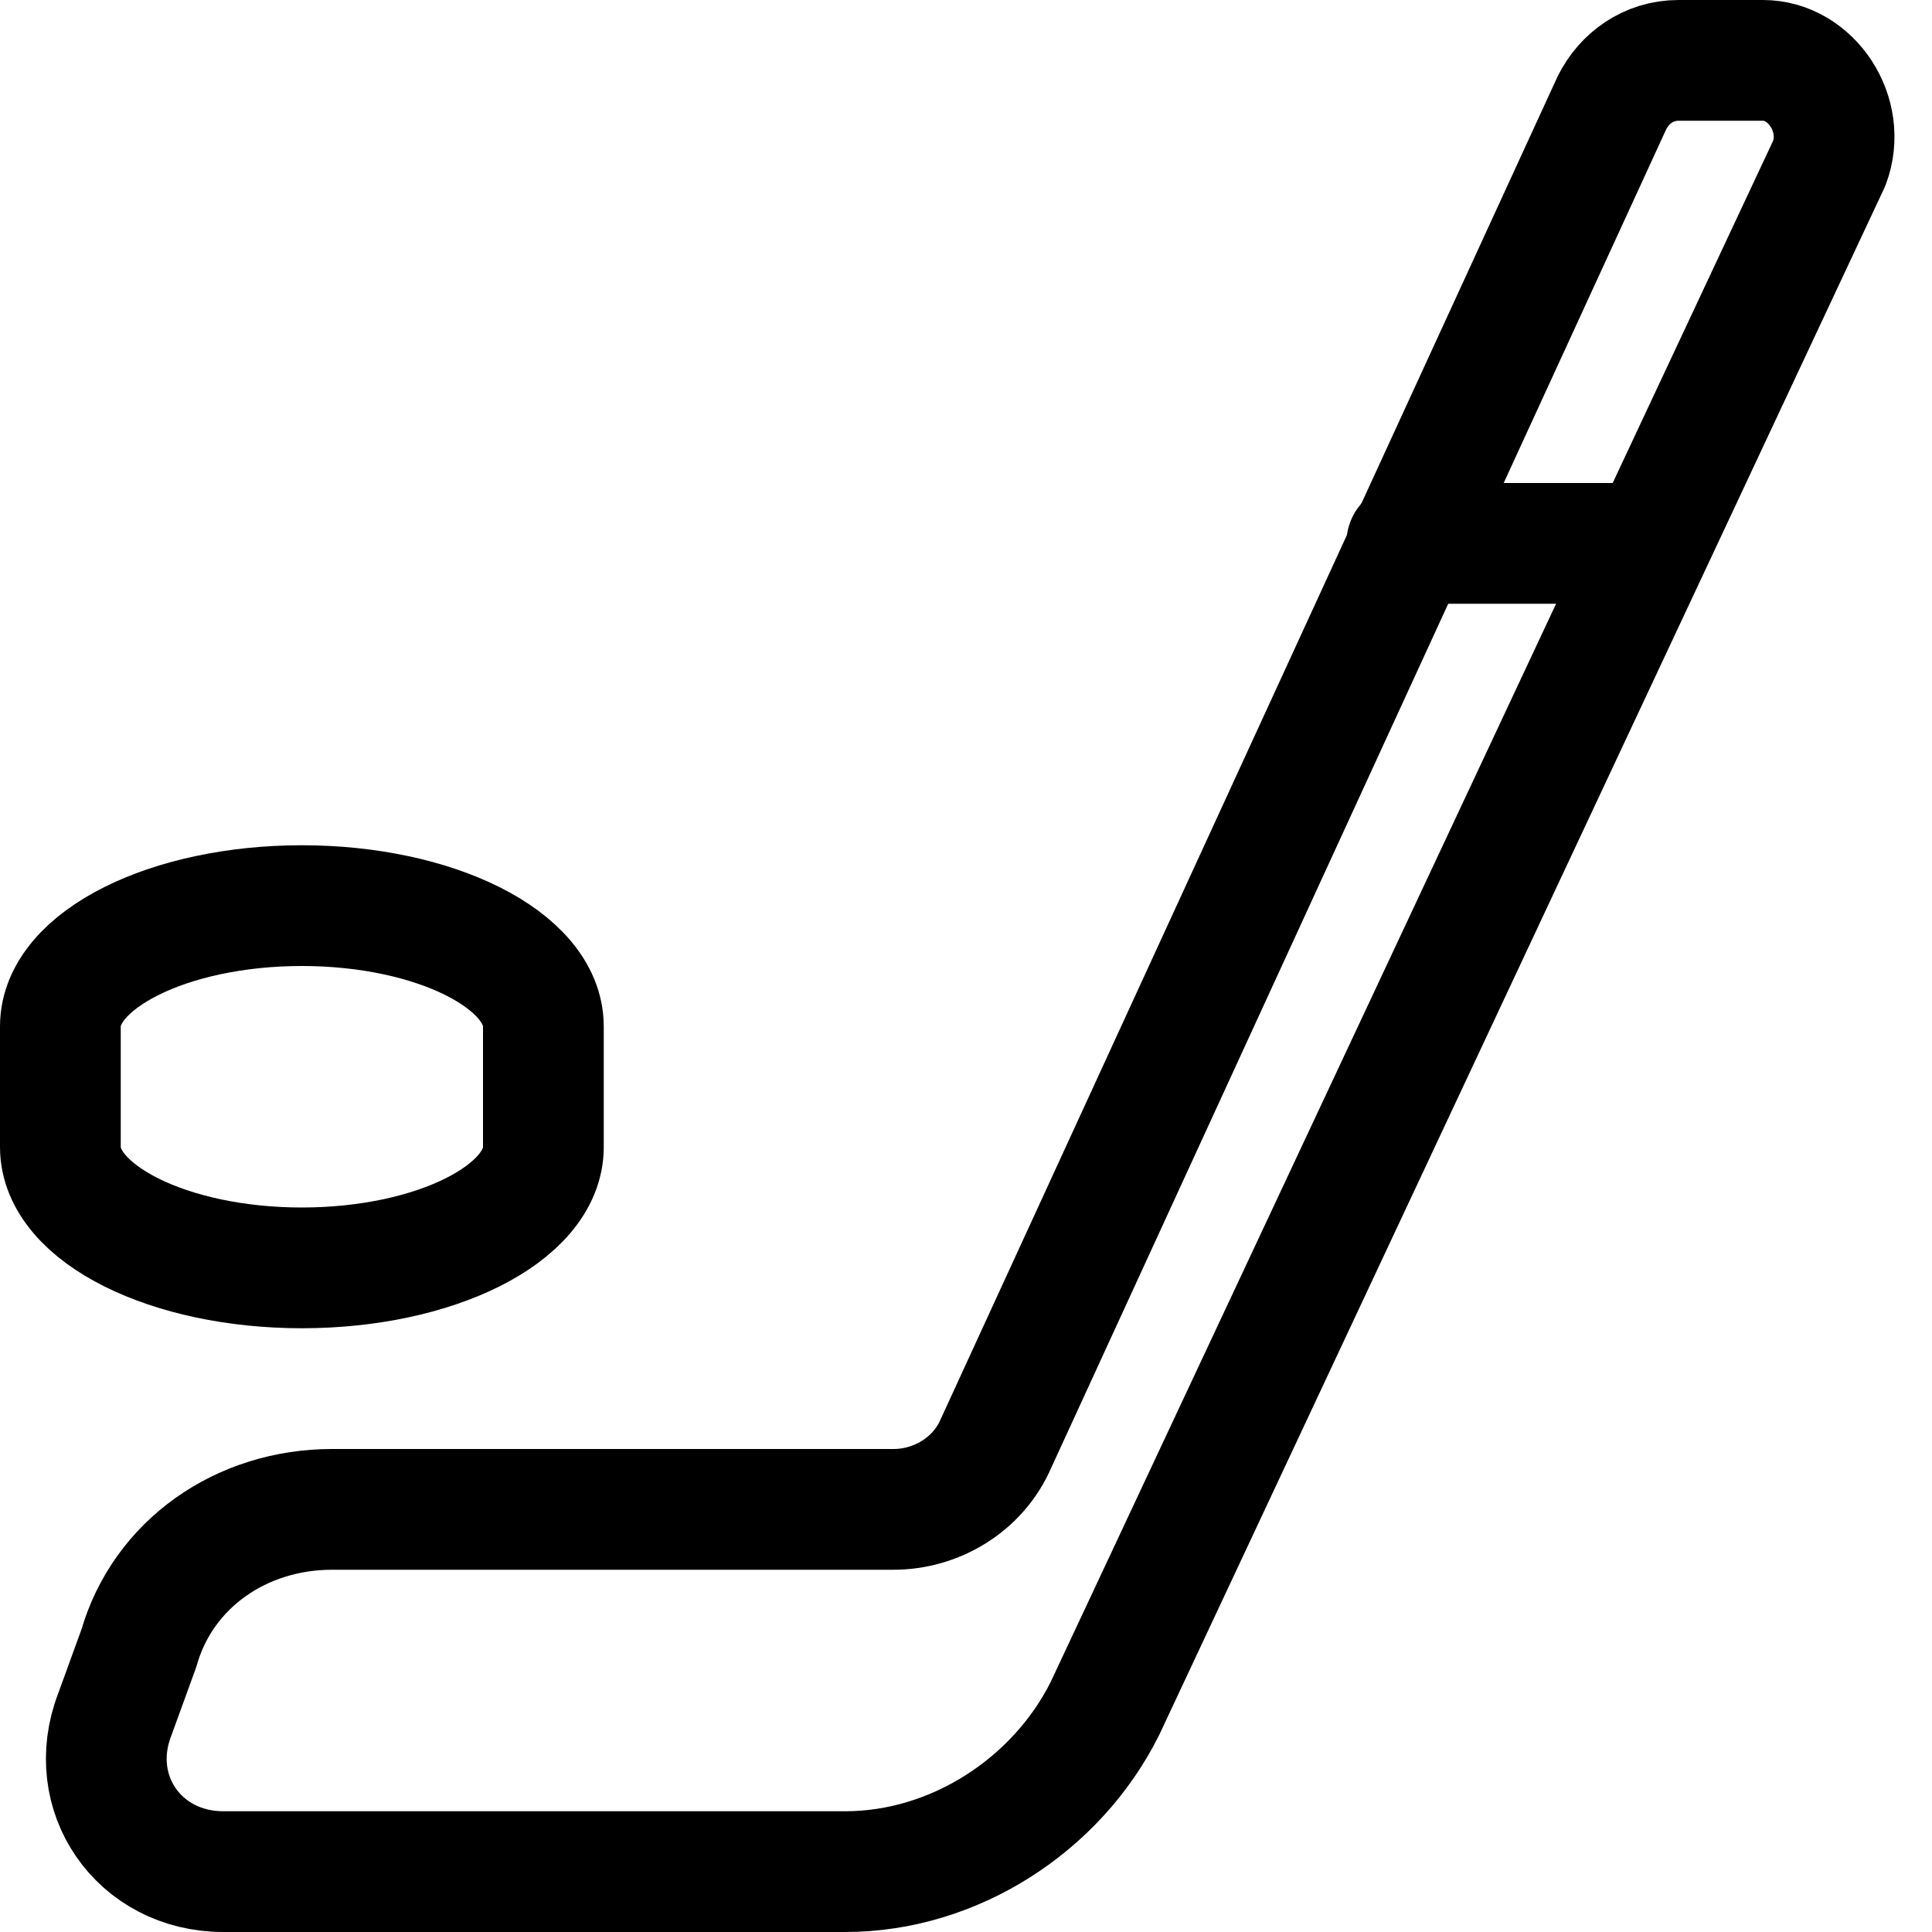
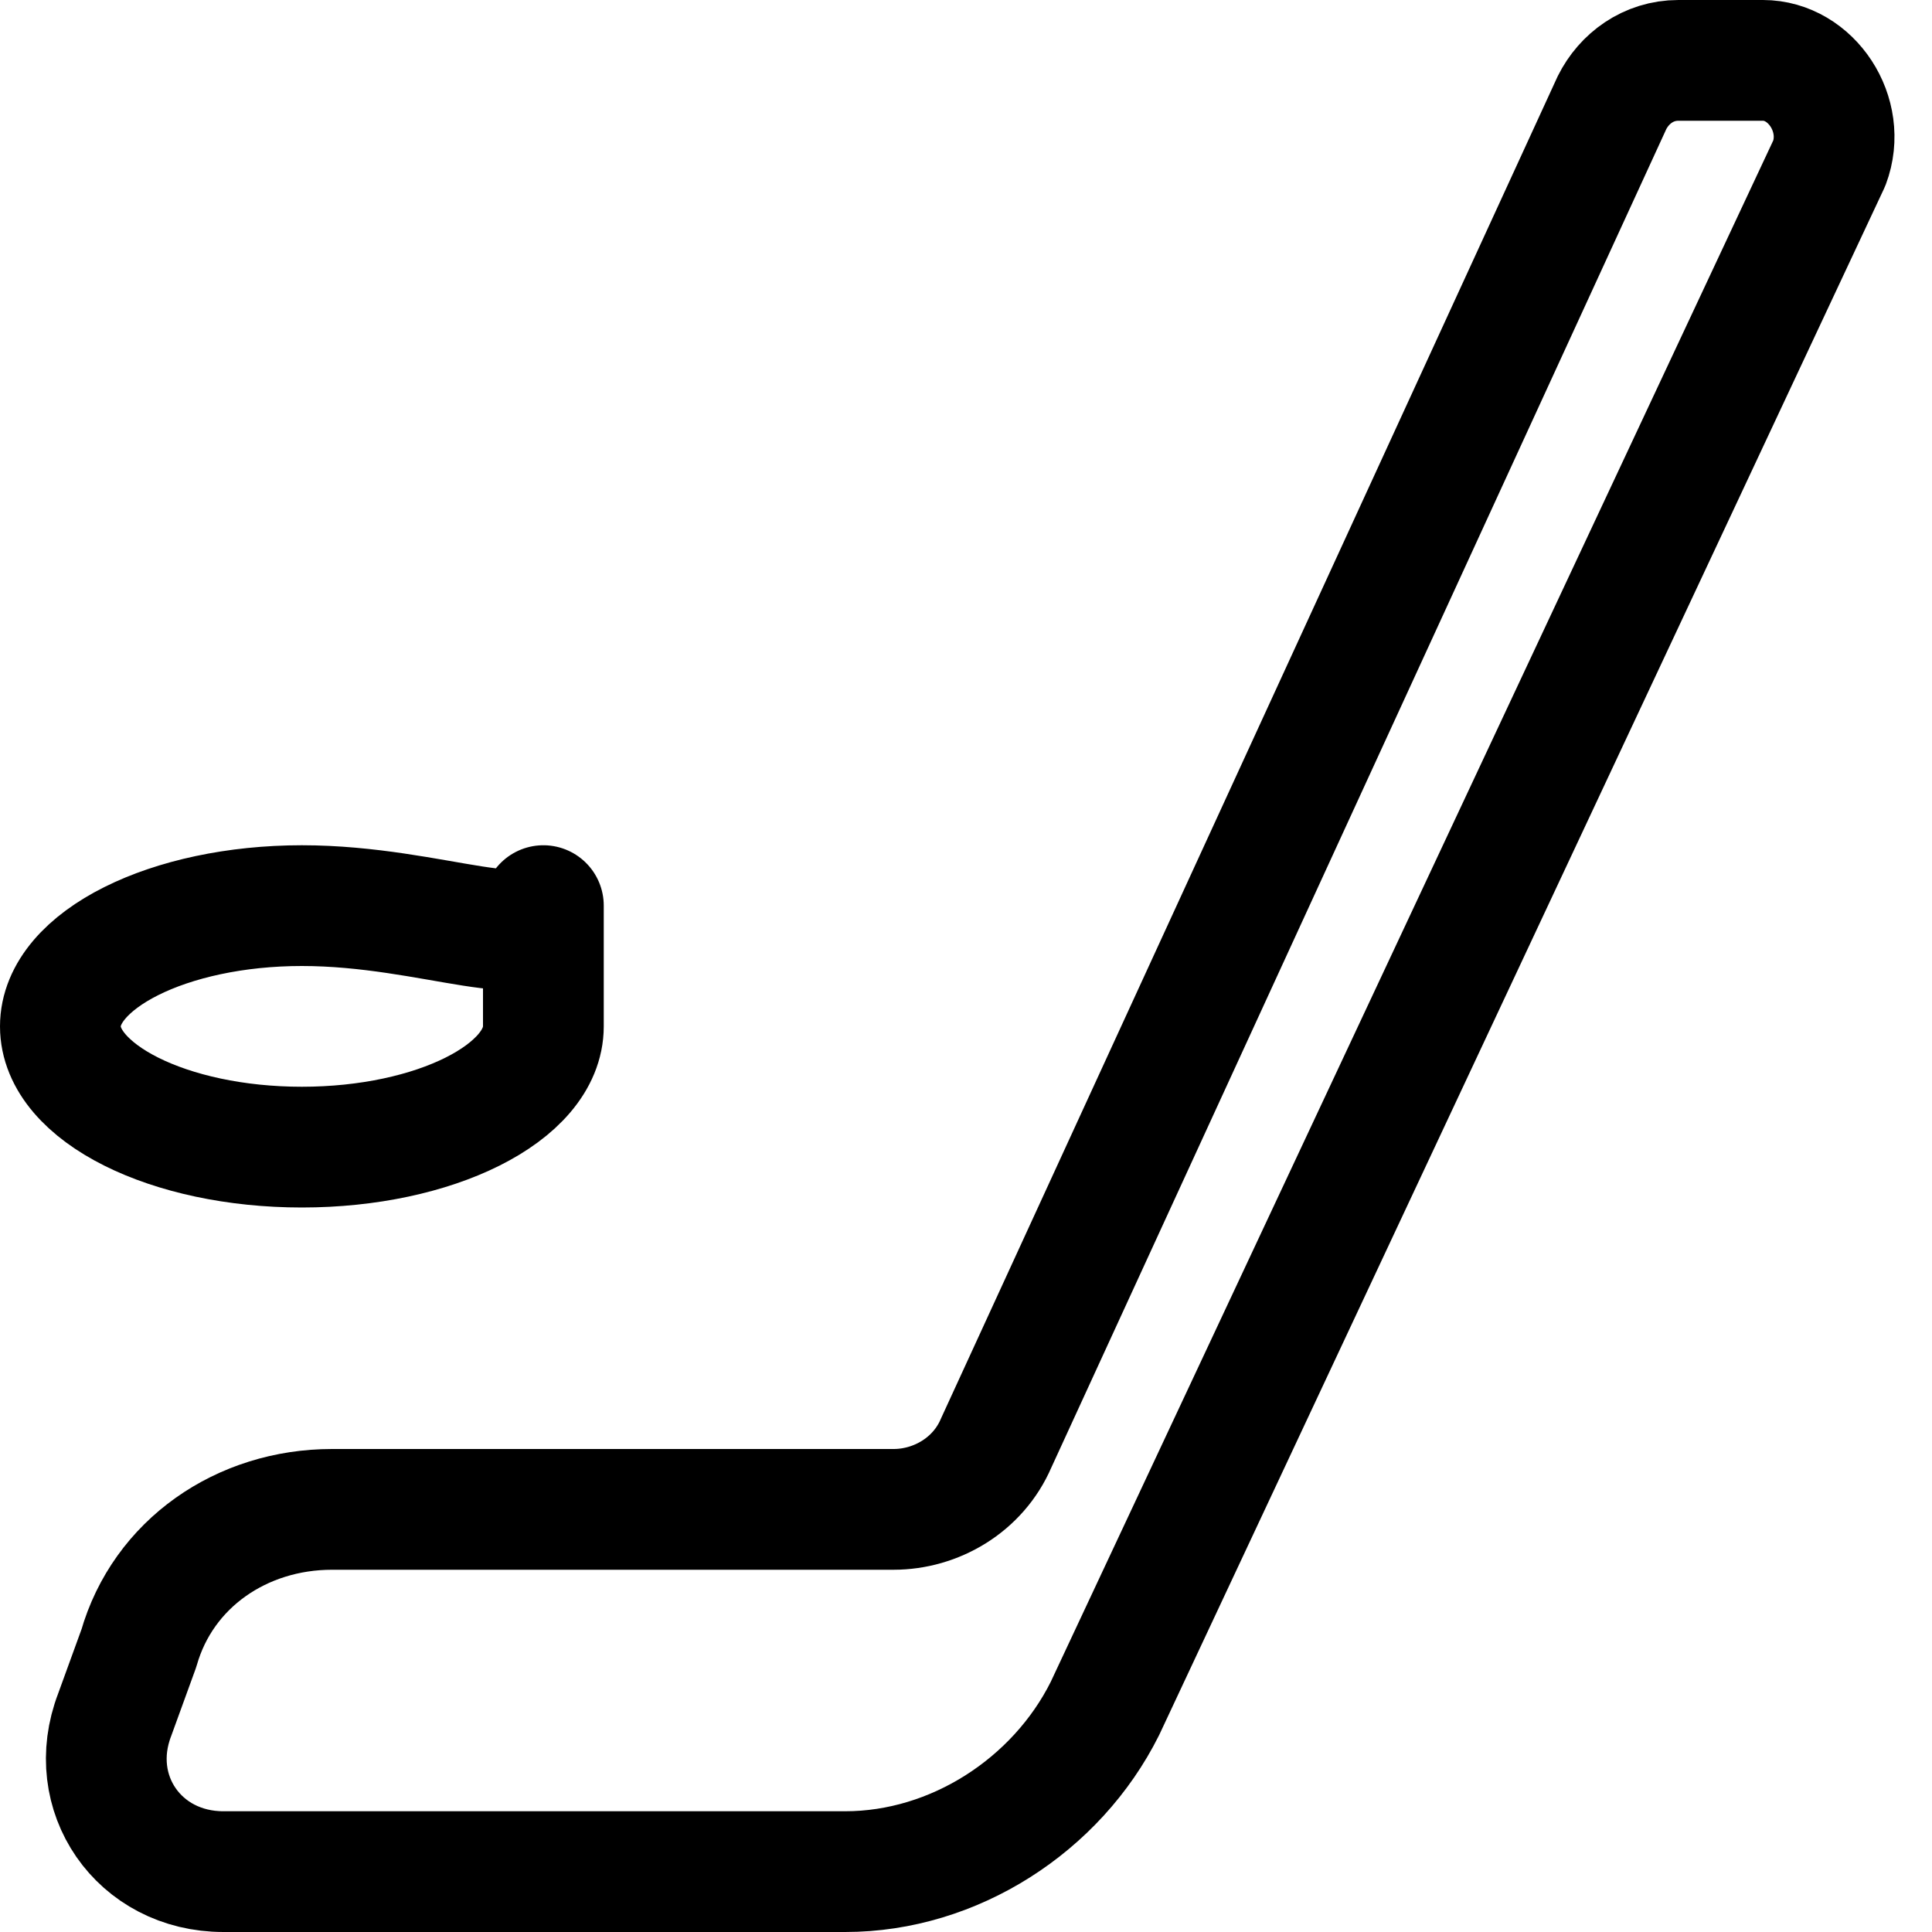
<svg xmlns="http://www.w3.org/2000/svg" version="1.1" id="Icons" viewBox="0 0 32 32" xml:space="preserve">
  <style type="text/css">
	.st0{fill:none;stroke:#000000;stroke-width:2;stroke-linecap:round;stroke-linejoin:round;stroke-miterlimit:10;}
</style>
  <path class="st0" d="M3.7,31H14c1.8,0,3.5-1.1,4.3-2.7l12-25.6C30.6,1.9,30,1,29.2,1h-1.4c-0.5,0-0.9,0.3-1.1,0.7L16.5,23.9  c-0.3,0.7-1,1.1-1.7,1.1H5.5c-1.5,0-2.8,0.9-3.2,2.3l-0.4,1.1C1.4,29.7,2.3,31,3.7,31z" />
-   <path class="st0" d="M5,15c-2.2,0-4,0.9-4,2v2c0,1.1,1.8,2,4,2s4-0.9,4-2v-2C9,15.9,7.2,15,5,15z" />
-   <line class="st0" x1="23.3" y1="9" x2="27.3" y2="9" />
+   <path class="st0" d="M5,15c-2.2,0-4,0.9-4,2c0,1.1,1.8,2,4,2s4-0.9,4-2v-2C9,15.9,7.2,15,5,15z" />
</svg>